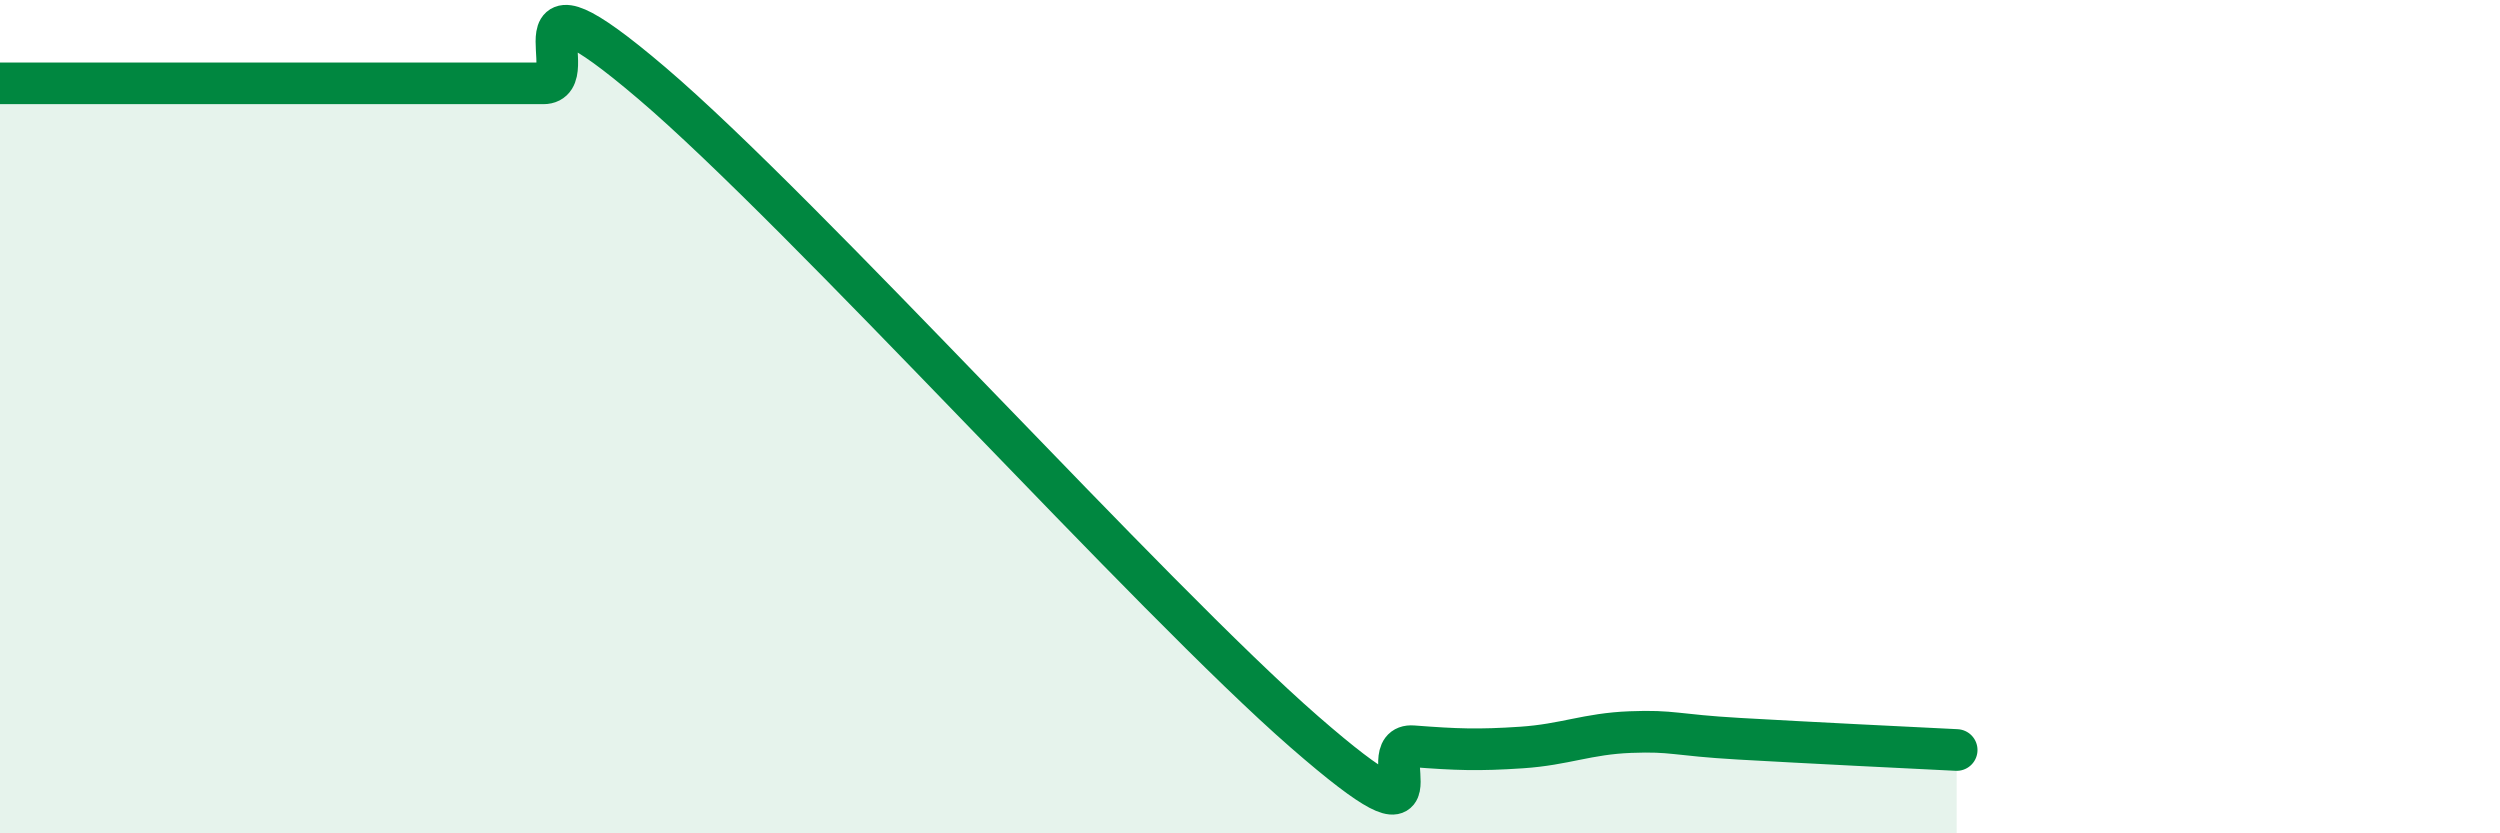
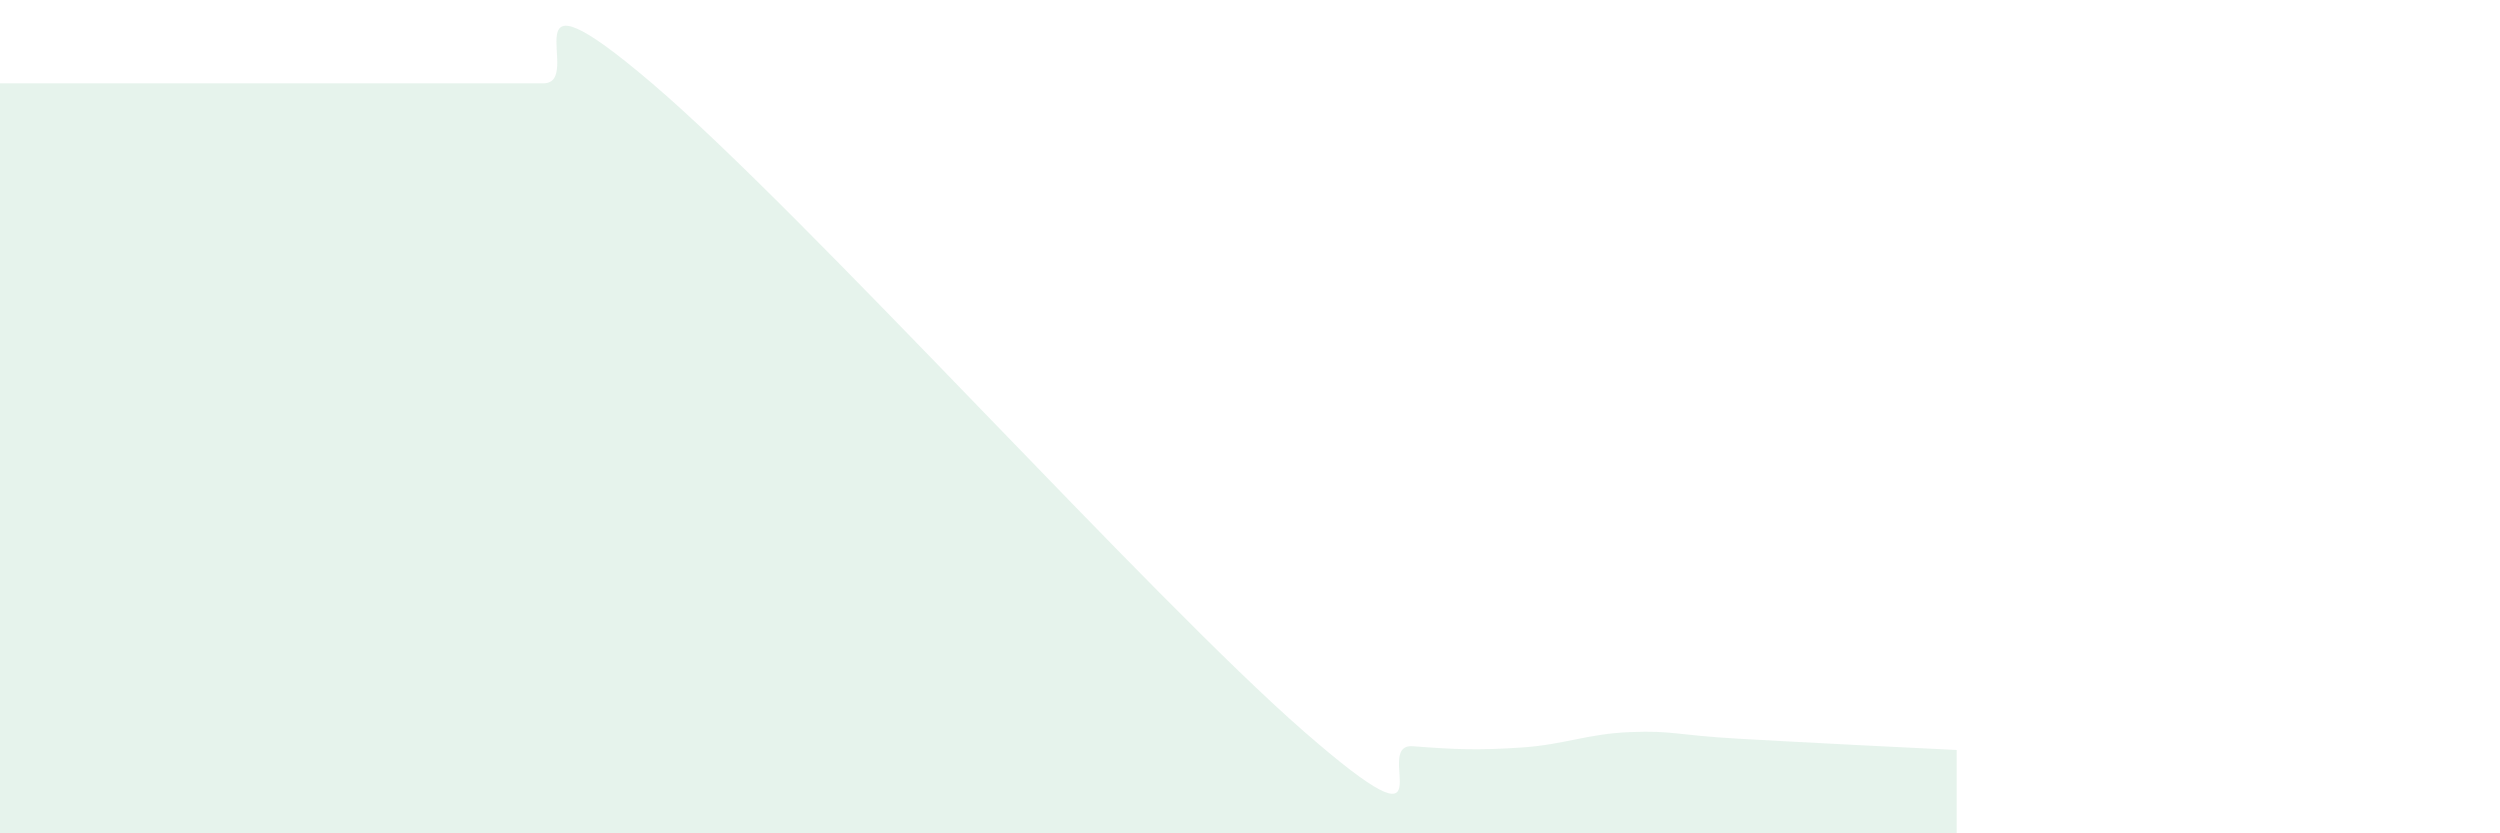
<svg xmlns="http://www.w3.org/2000/svg" width="60" height="20" viewBox="0 0 60 20">
  <path d="M 0,2 C 0.52,2 1.57,2 2.61,2 C 3.65,2 4.18,2 5.22,2 C 6.26,2 6.79,2 7.83,2 C 8.87,2 9.39,2 10.43,2 C 11.47,2 12,2 13.04,2 C 14.08,2 12,-1.11 15.65,2 C 19.3,5.11 27.65,14.38 31.3,17.56 C 34.95,20.74 32.87,17.83 33.91,17.91 C 34.95,17.99 35.48,18.01 36.52,17.94 C 37.56,17.87 38.09,17.61 39.13,17.57 C 40.17,17.53 40.17,17.64 41.74,17.73 C 43.31,17.82 45.92,17.95 46.96,18L46.96 20L0 20Z" fill="#008740" opacity="0.1" stroke-linecap="round" stroke-linejoin="round" />
-   <path d="M 0,2 C 0.52,2 1.57,2 2.61,2 C 3.65,2 4.18,2 5.22,2 C 6.26,2 6.79,2 7.83,2 C 8.87,2 9.39,2 10.43,2 C 11.47,2 12,2 13.04,2 C 14.08,2 12,-1.11 15.65,2 C 19.3,5.11 27.65,14.38 31.3,17.56 C 34.95,20.74 32.87,17.83 33.91,17.91 C 34.95,17.99 35.48,18.01 36.52,17.94 C 37.56,17.87 38.09,17.61 39.13,17.57 C 40.17,17.53 40.17,17.64 41.74,17.73 C 43.31,17.82 45.92,17.95 46.96,18" stroke="#008740" stroke-width="1" fill="none" stroke-linecap="round" stroke-linejoin="round" />
</svg>